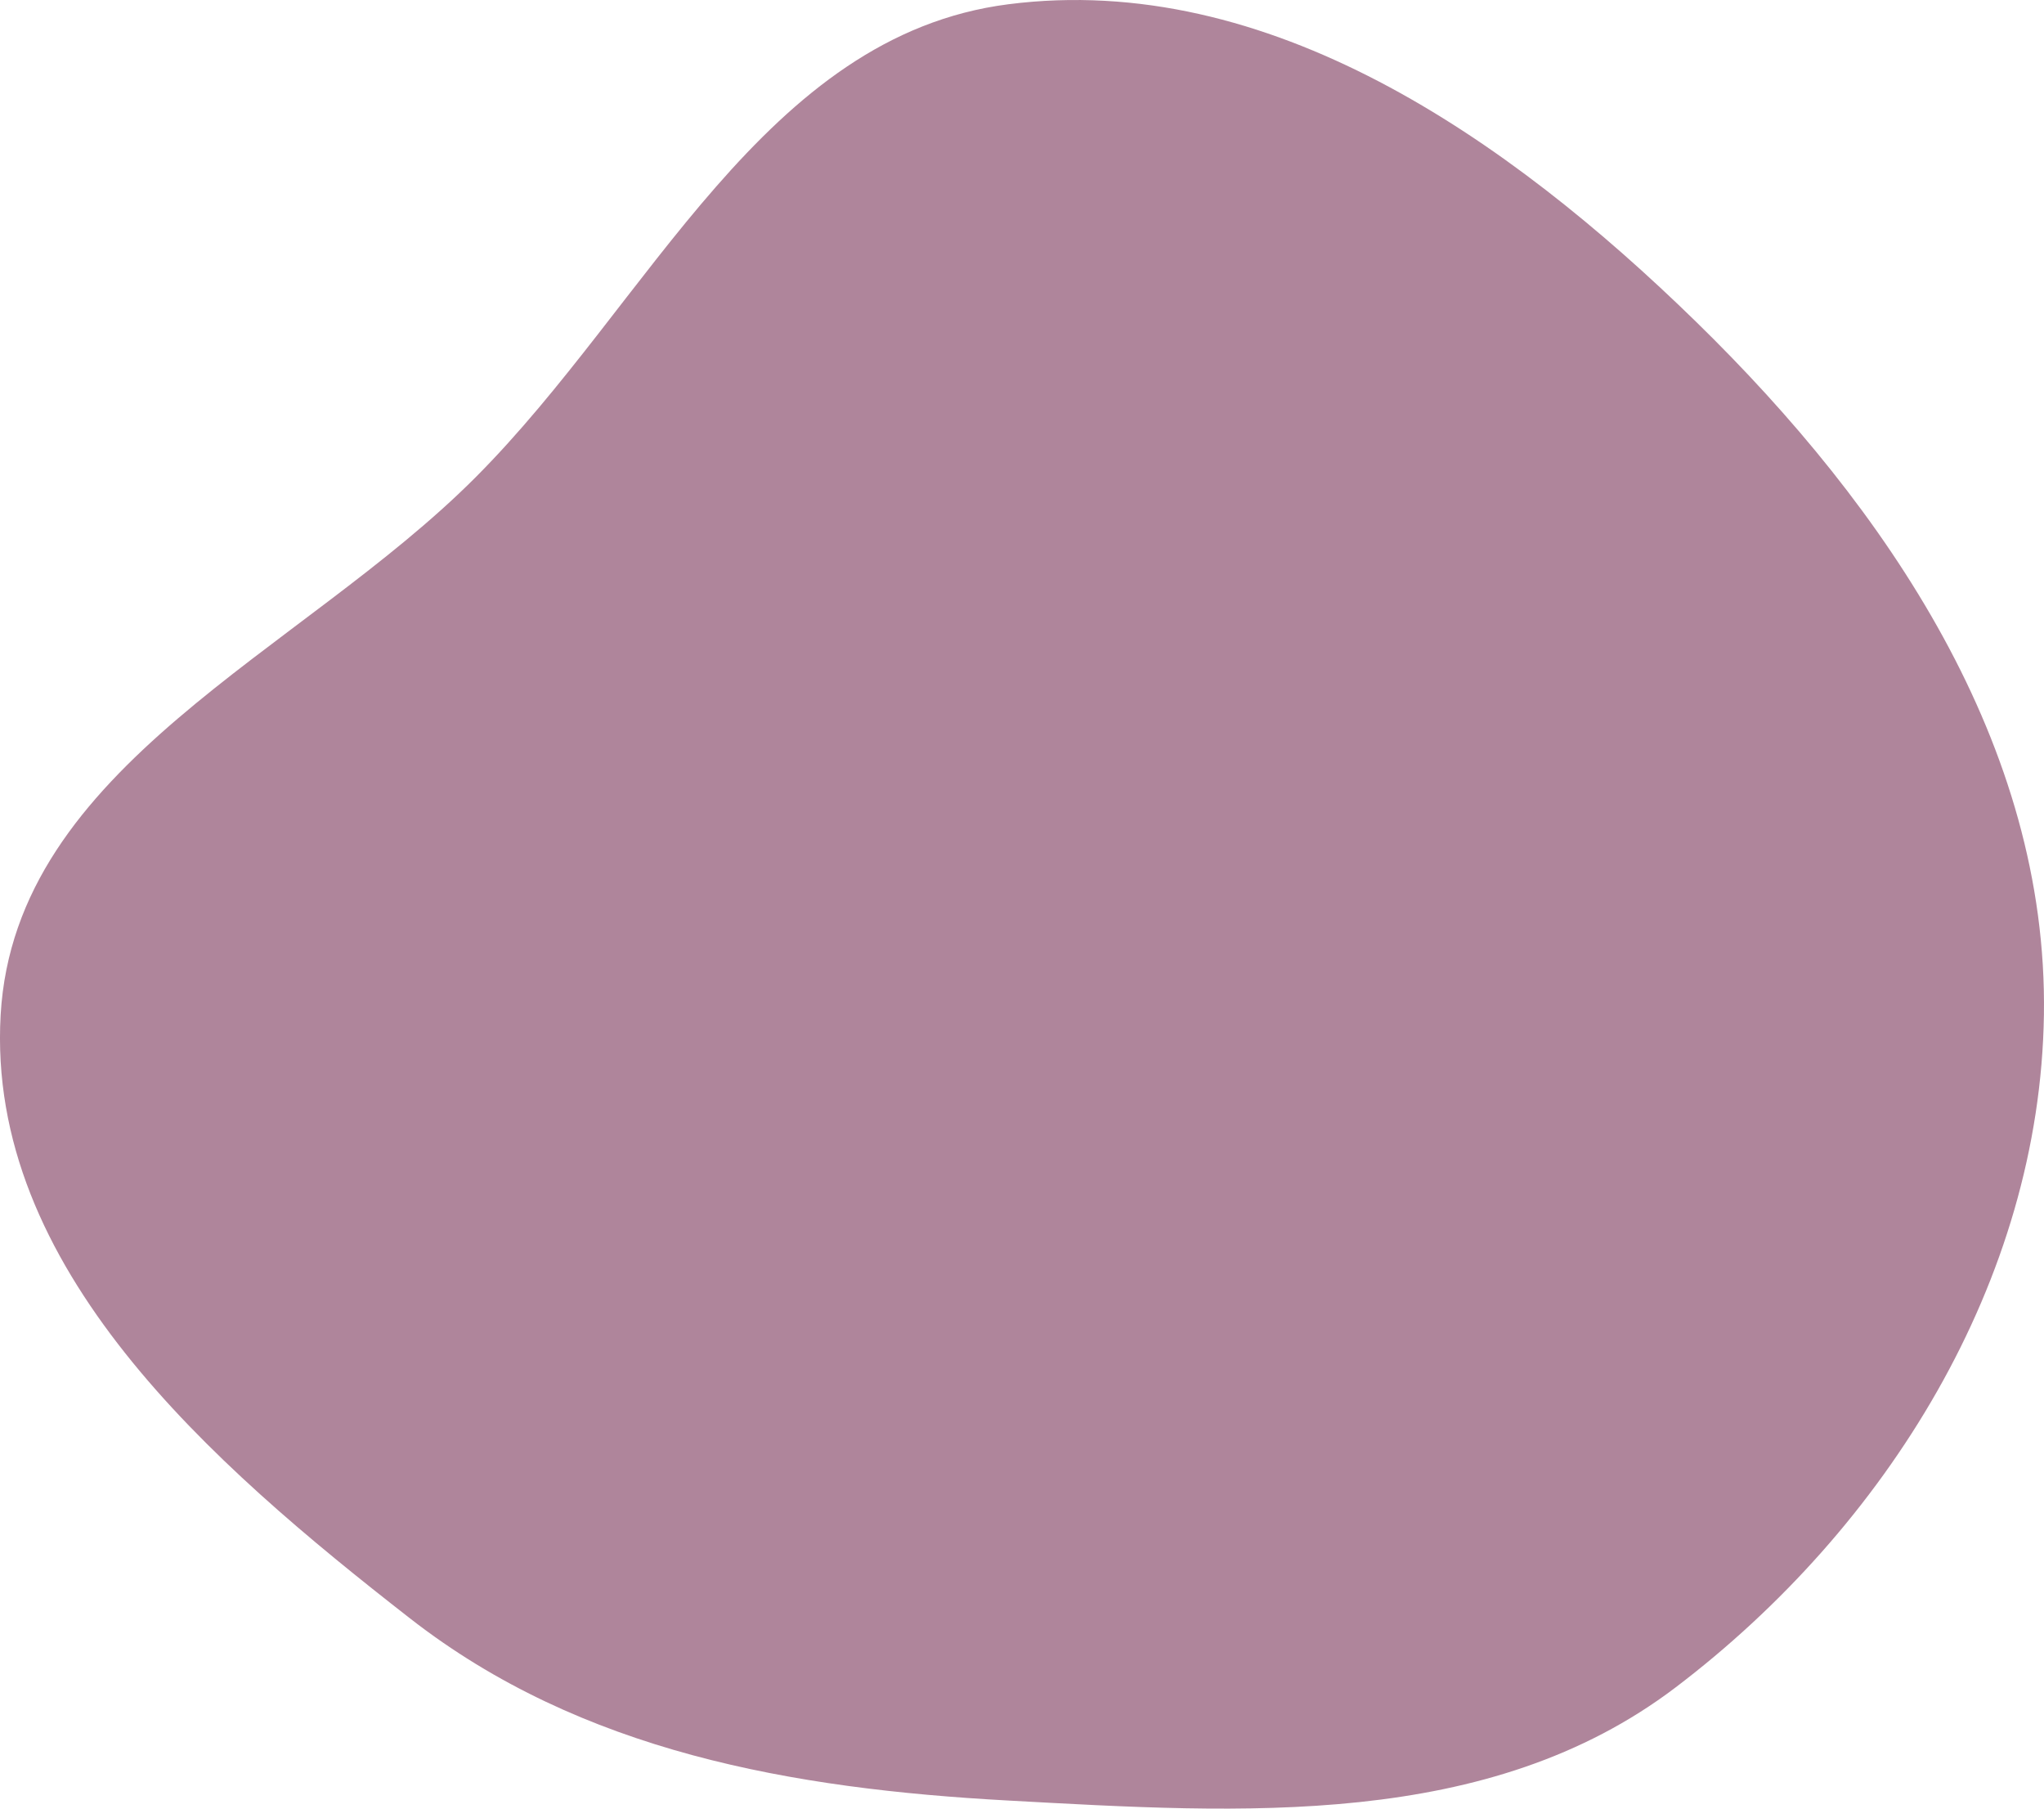
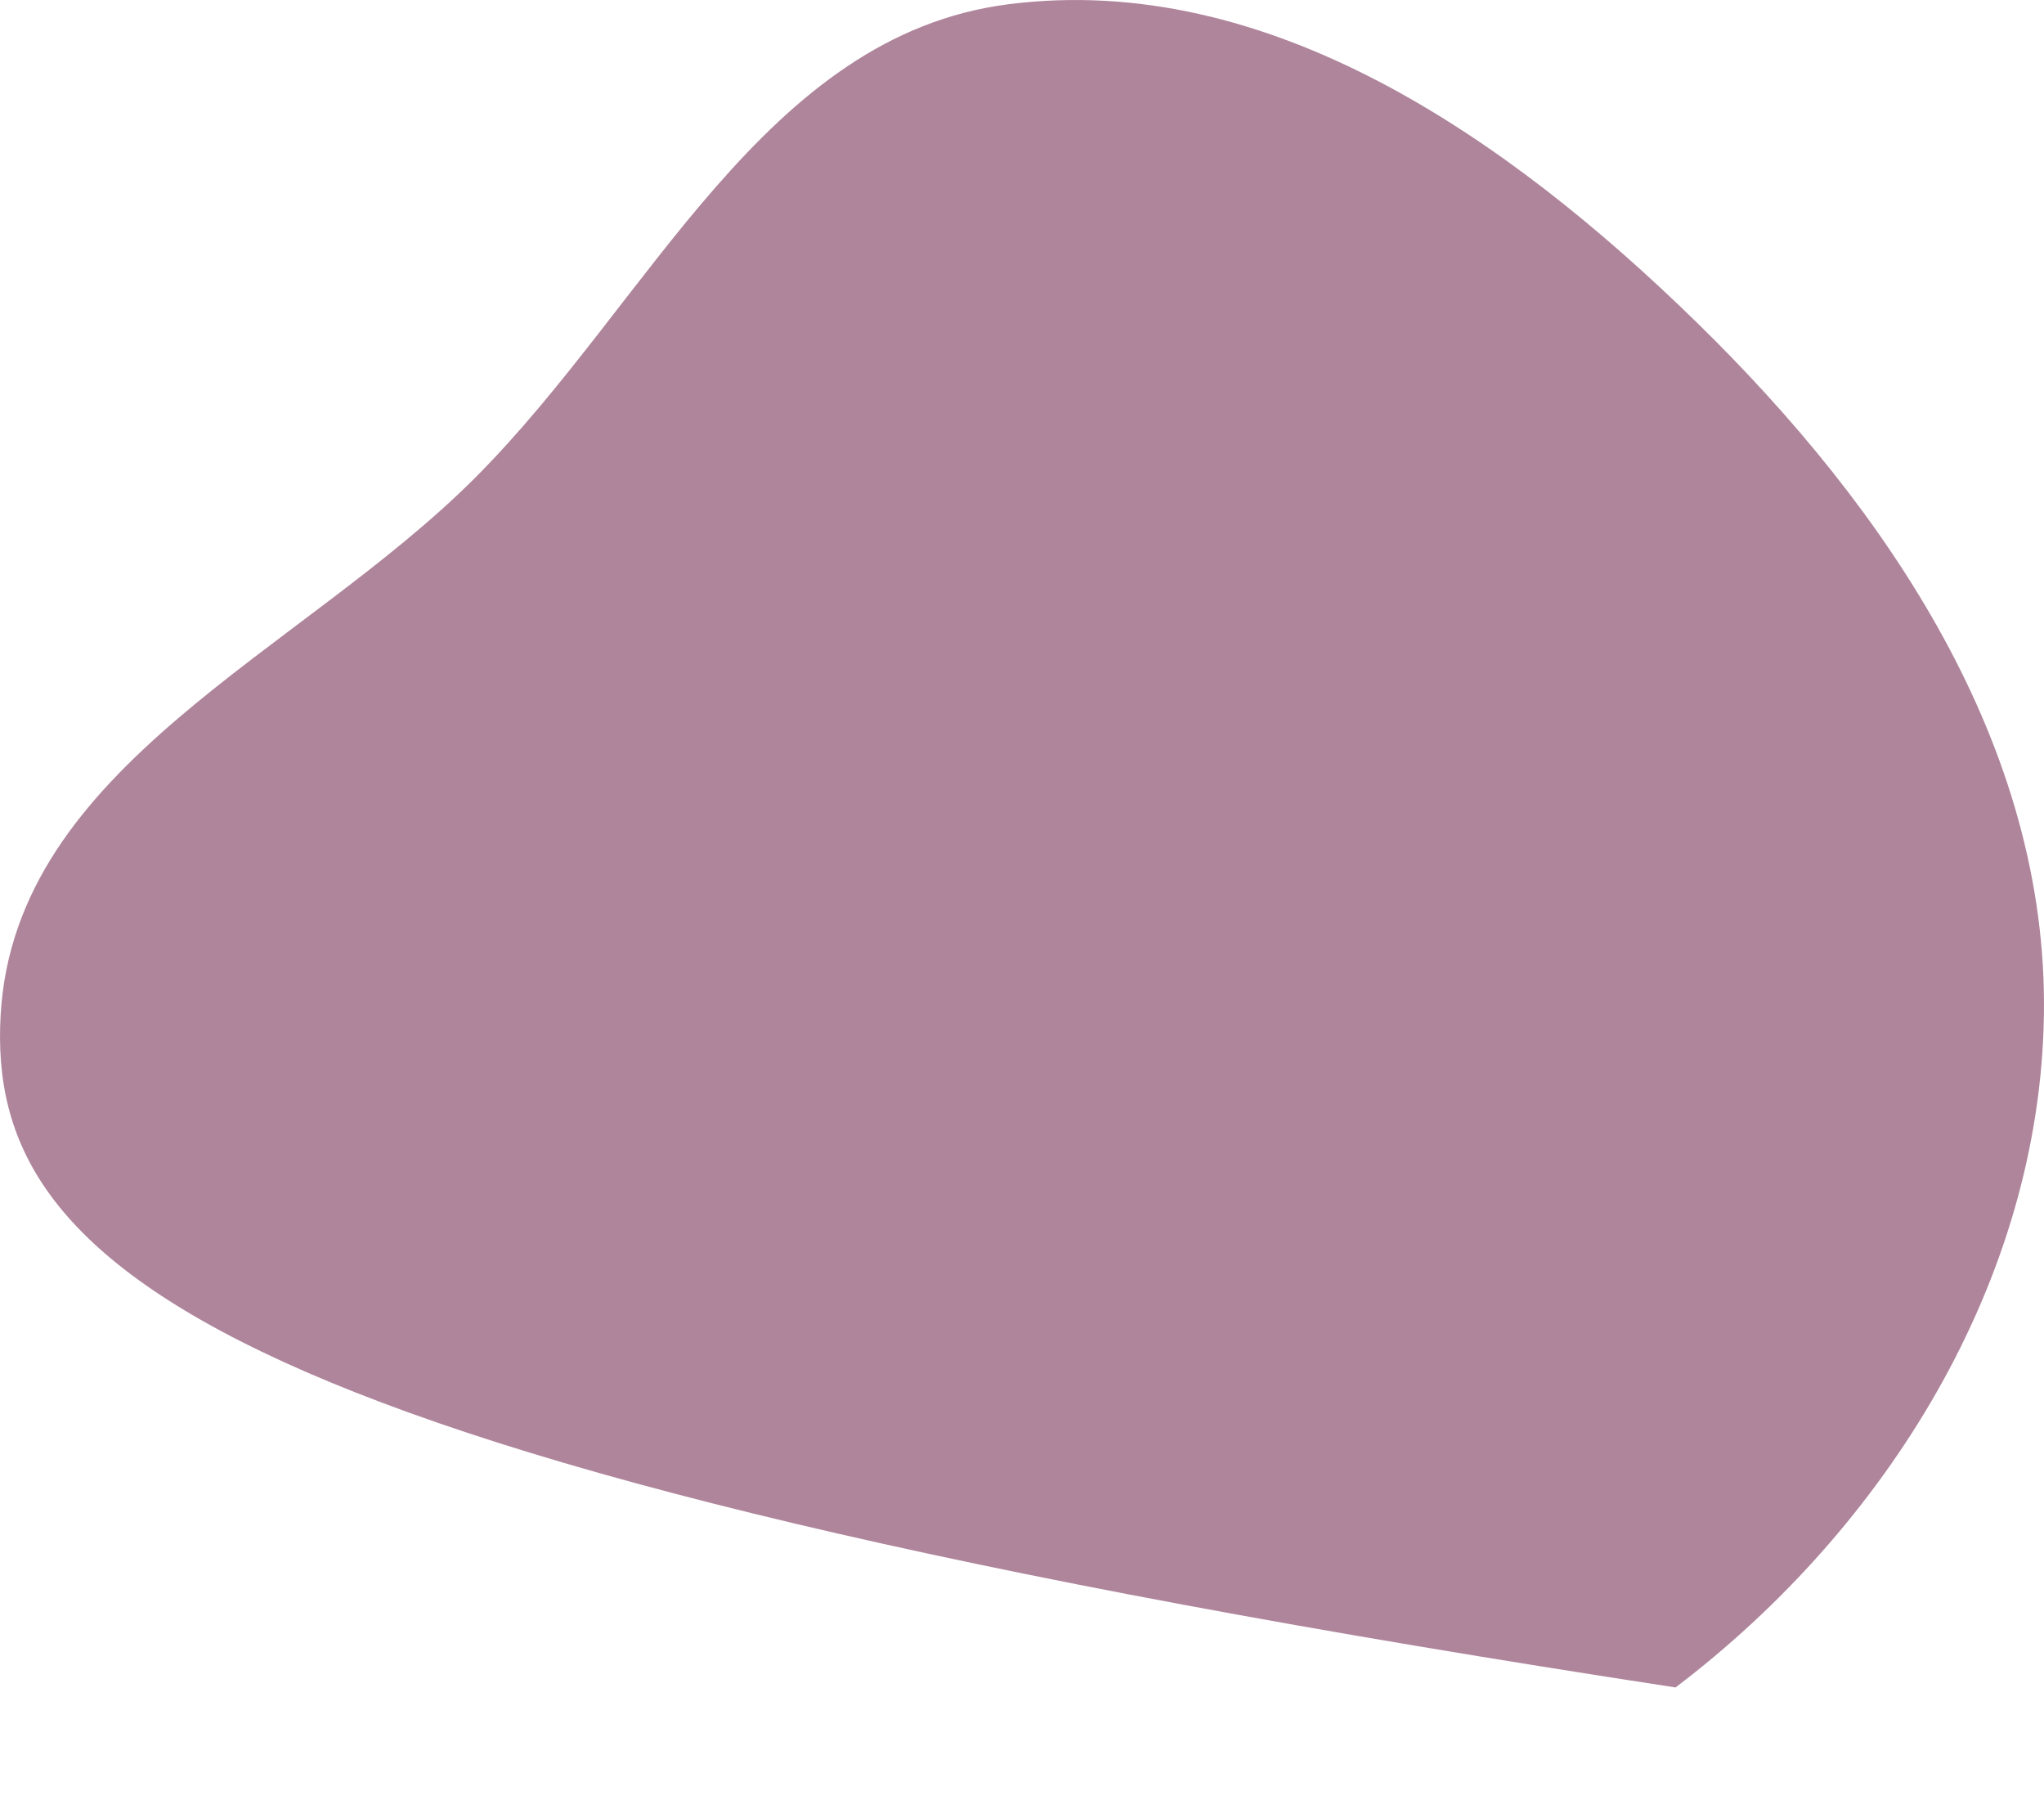
<svg xmlns="http://www.w3.org/2000/svg" width="78" height="69" fill="none">
-   <path fill="#600C38" fill-opacity=".5" fill-rule="evenodd" d="M77.997 38.714C77.846 48.87 71.99 58.268 63.94 64.377c-7.148 5.422-16.525 4.803-25.457 4.315-8.255-.45-16.3-1.853-22.84-6.952C8.055 55.828-.53 48.363.025 38.714c.546-9.5 11.428-13.792 18.12-20.501C24.805 11.539 29.169 1.35 38.483.162 48.4-1.104 57.531 5.26 64.715 12.268c7.321 7.144 13.435 16.175 13.282 26.446" clip-rule="evenodd" />
+   <path fill="#600C38" fill-opacity=".5" fill-rule="evenodd" d="M77.997 38.714C77.846 48.87 71.99 58.268 63.94 64.377C8.055 55.828-.53 48.363.025 38.714c.546-9.5 11.428-13.792 18.12-20.501C24.805 11.539 29.169 1.35 38.483.162 48.4-1.104 57.531 5.26 64.715 12.268c7.321 7.144 13.435 16.175 13.282 26.446" clip-rule="evenodd" />
</svg>